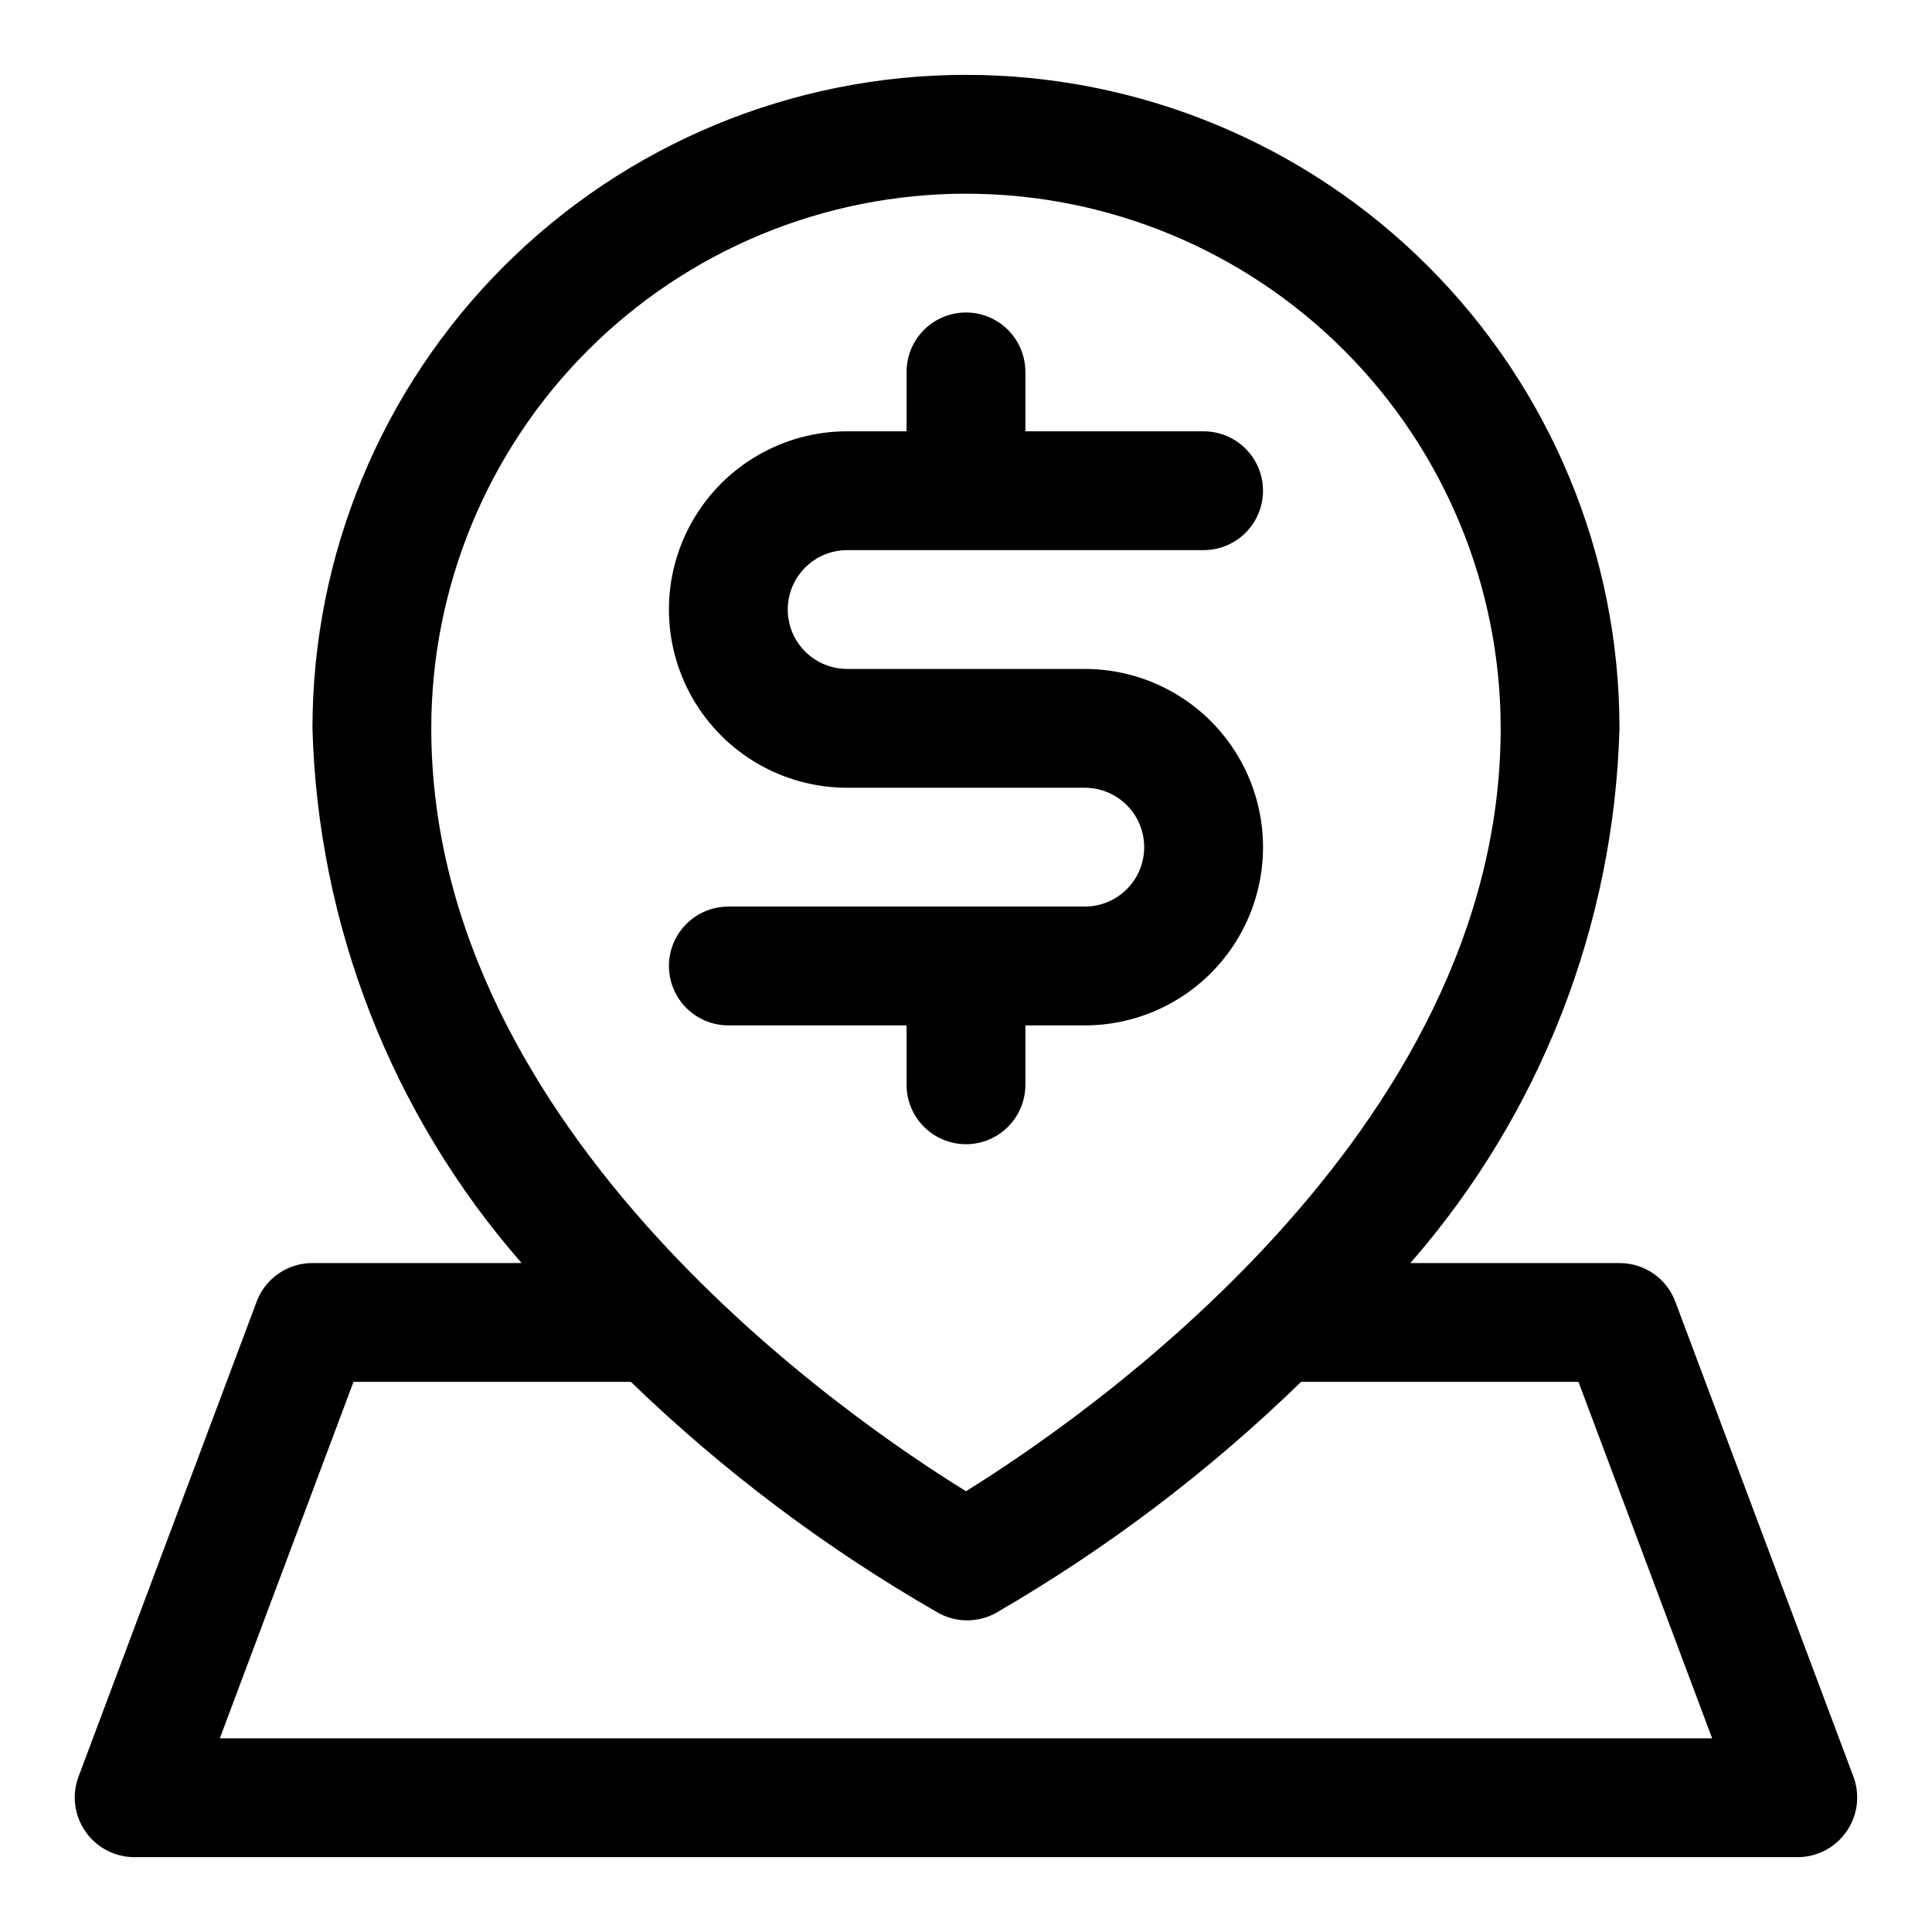
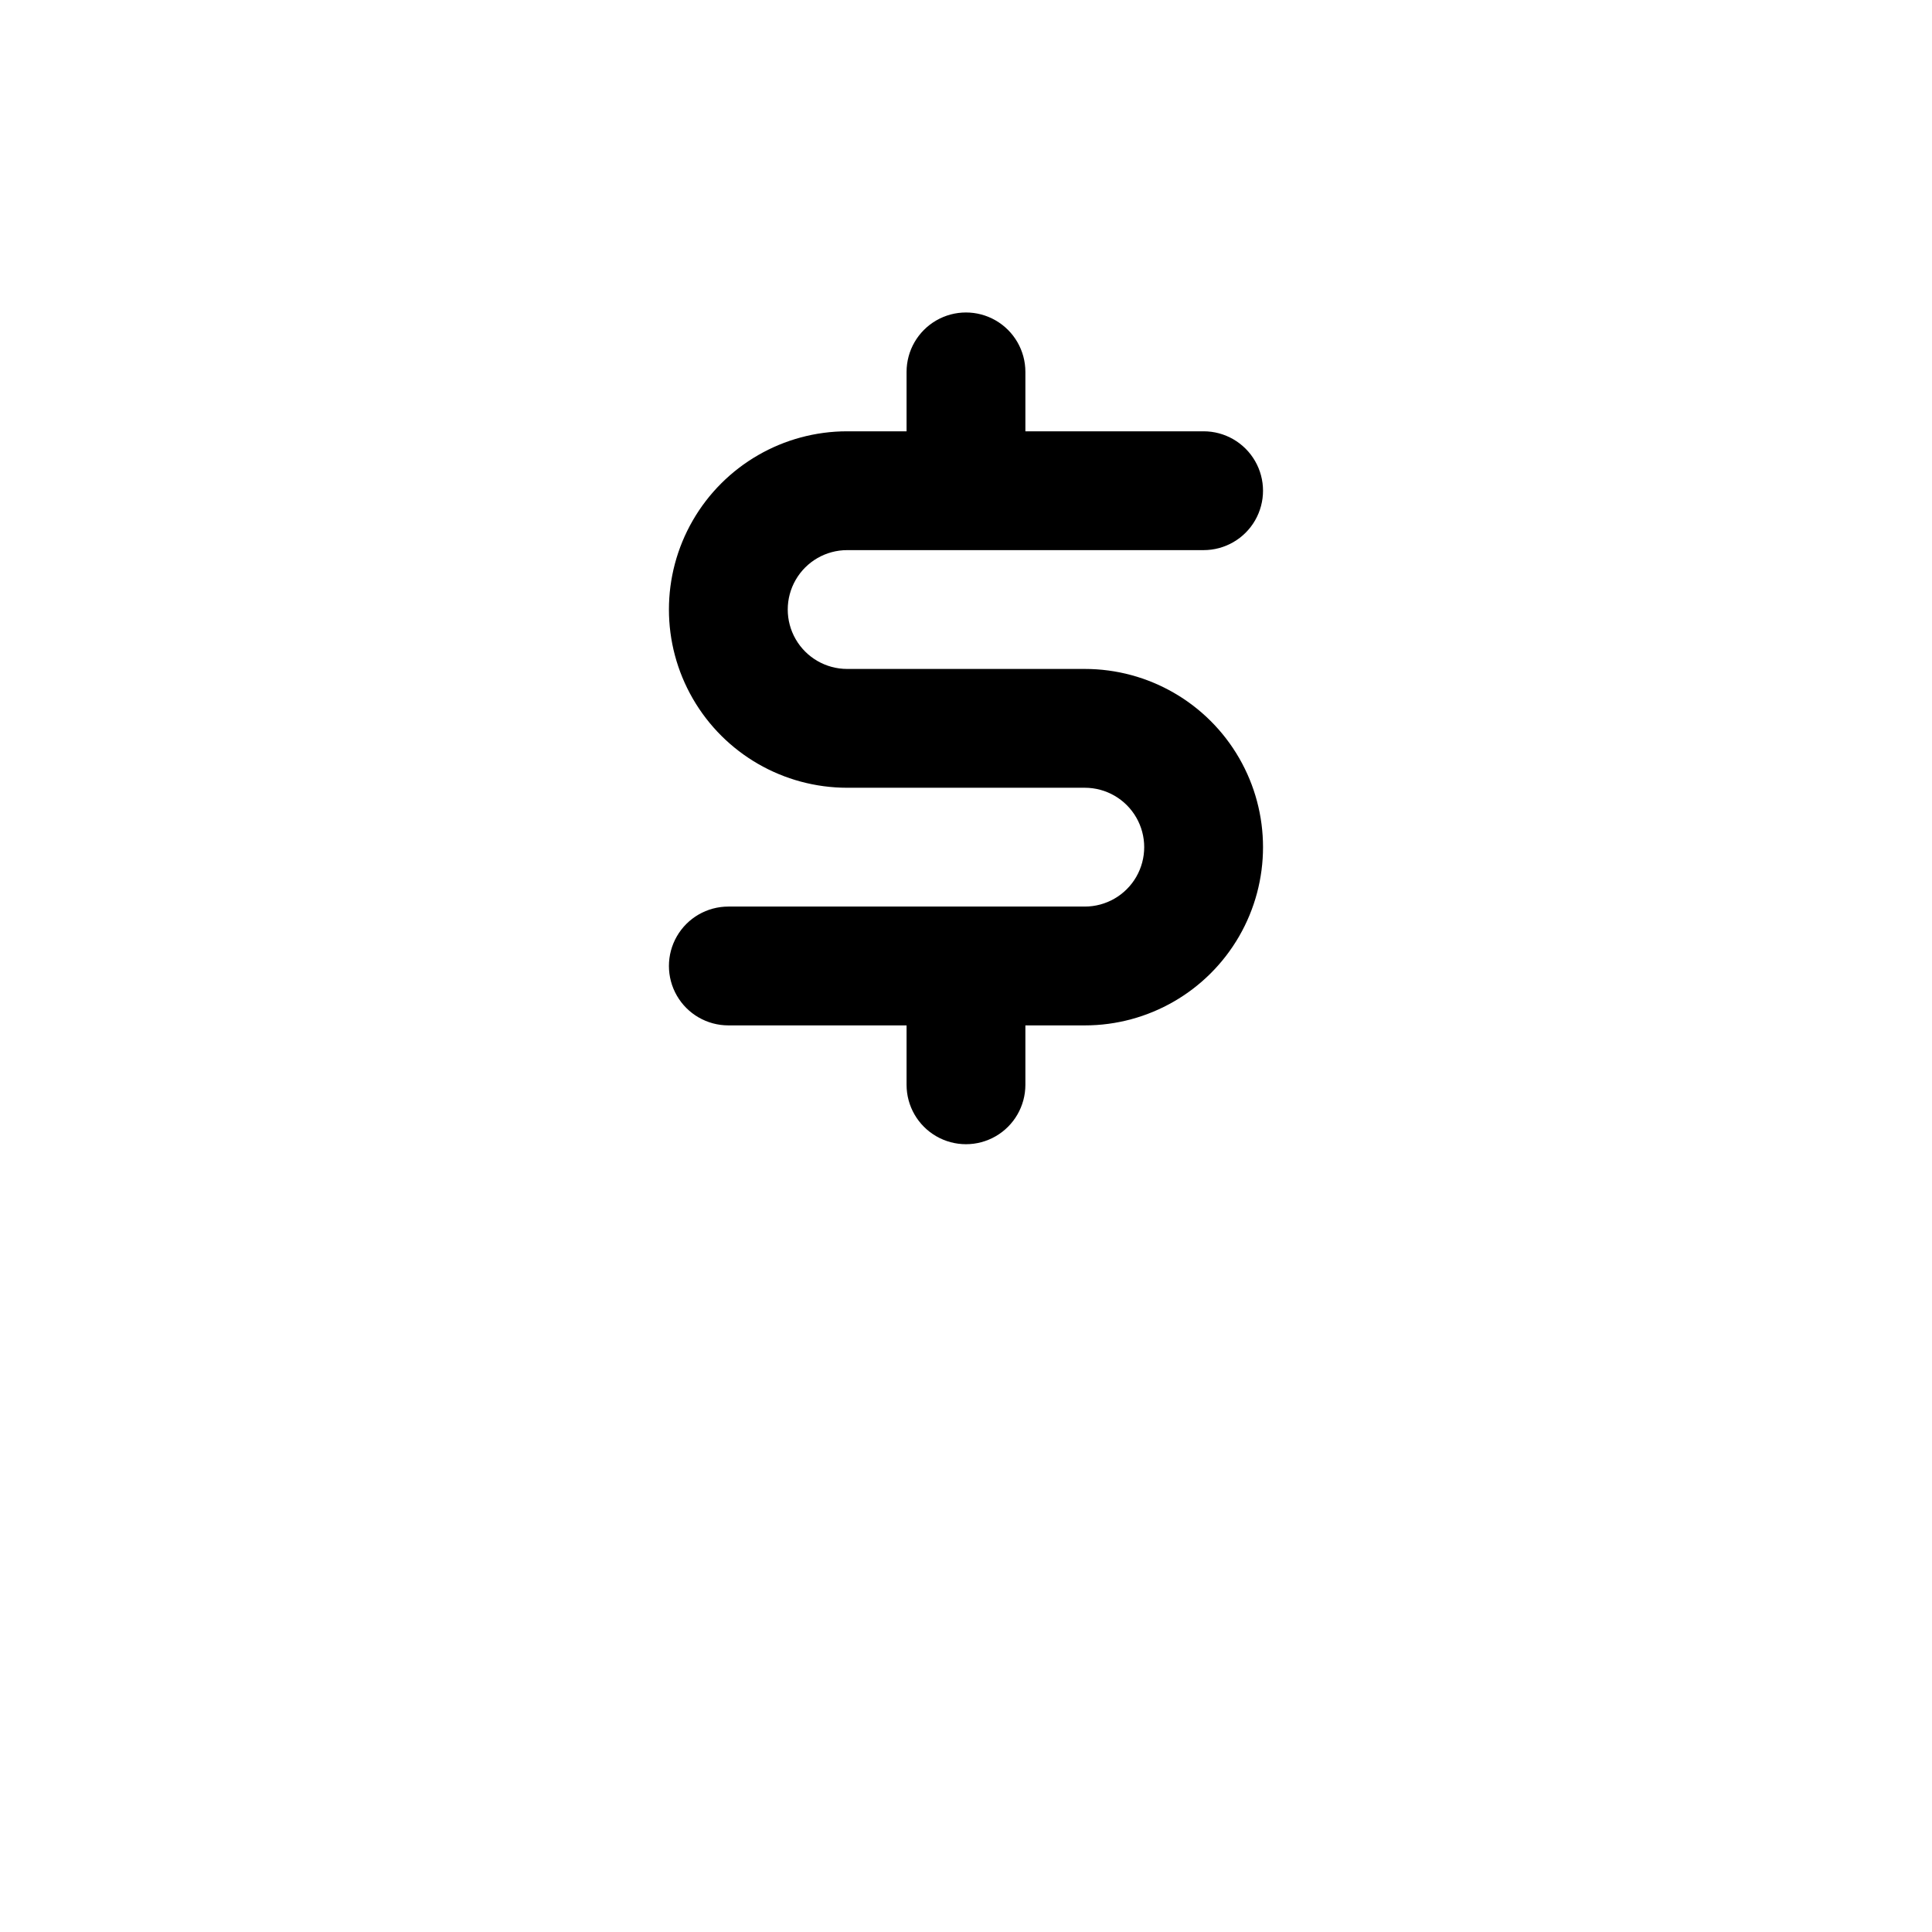
<svg xmlns="http://www.w3.org/2000/svg" fill="#000000" width="800px" height="800px" version="1.1" viewBox="144 144 512 512">
  <g>
-     <path d="m635.21 614.91-47.23-125.95c-1.129-3.016-3.148-5.609-5.797-7.441-2.644-1.828-5.789-2.805-9.004-2.793h-55.418c34.379-39.355 53.973-89.457 55.418-141.7 0-45.934-18.246-89.984-50.727-122.46-32.477-32.48-76.527-50.727-122.46-50.727-45.934 0-89.984 18.246-122.46 50.727-32.48 32.477-50.727 76.527-50.727 122.46 1.445 52.238 21.043 102.34 55.422 141.7h-55.422c-3.215-0.012-6.359 0.965-9.004 2.793-2.644 1.832-4.668 4.426-5.793 7.441l-47.23 125.95h-0.004c-1.781 4.844-1.078 10.258 1.891 14.484 2.938 4.231 7.758 6.762 12.91 6.769h440.83c5.152-0.008 9.977-2.539 12.91-6.769 2.969-4.227 3.676-9.641 1.891-14.484zm-235.21-419.58c37.578 0 73.621 14.93 100.19 41.504 26.574 26.574 41.504 62.613 41.504 100.2 0 107.38-111.47 183.42-141.7 202.15-30.387-18.734-141.7-94.465-141.7-202.15h-0.004c0-37.582 14.93-73.621 41.504-100.2 26.574-26.574 62.613-41.504 100.2-41.504zm-197.75 409.35 35.426-94.465h73.523c24.449 23.641 51.738 44.16 81.238 61.086 2.394 1.383 5.109 2.109 7.871 2.109 2.766 0 5.481-0.727 7.871-2.109 29.281-16.969 56.355-37.488 80.613-61.086h73.523l35.426 94.465z" />
    <path d="m384.25 415.74v15.746c0 5.625 3 10.82 7.871 13.633s10.875 2.812 15.746 0 7.871-8.008 7.871-13.633v-15.746h15.746c16.871 0 32.465-9.004 40.902-23.617s8.438-32.617 0-47.23-24.031-23.617-40.902-23.617h-62.977c-5.625 0-10.824-3-13.637-7.871s-2.812-10.871 0-15.742c2.812-4.875 8.012-7.875 13.637-7.875h94.465c5.621 0 10.82-3 13.633-7.871 2.812-4.871 2.812-10.871 0-15.742-2.812-4.871-8.012-7.875-13.633-7.875h-47.234v-15.742c0-5.625-3-10.824-7.871-13.637s-10.875-2.812-15.746 0-7.871 8.012-7.871 13.637v15.742h-15.742c-16.875 0-32.469 9.004-40.906 23.617s-8.438 32.617 0 47.23c8.438 14.617 24.031 23.617 40.906 23.617h62.977c5.625 0 10.82 3 13.633 7.871 2.812 4.871 2.812 10.875 0 15.746-2.812 4.871-8.008 7.871-13.633 7.871h-94.465c-5.625 0-10.824 3-13.637 7.871s-2.812 10.875 0 15.746 8.012 7.871 13.637 7.871z" />
  </g>
</svg>